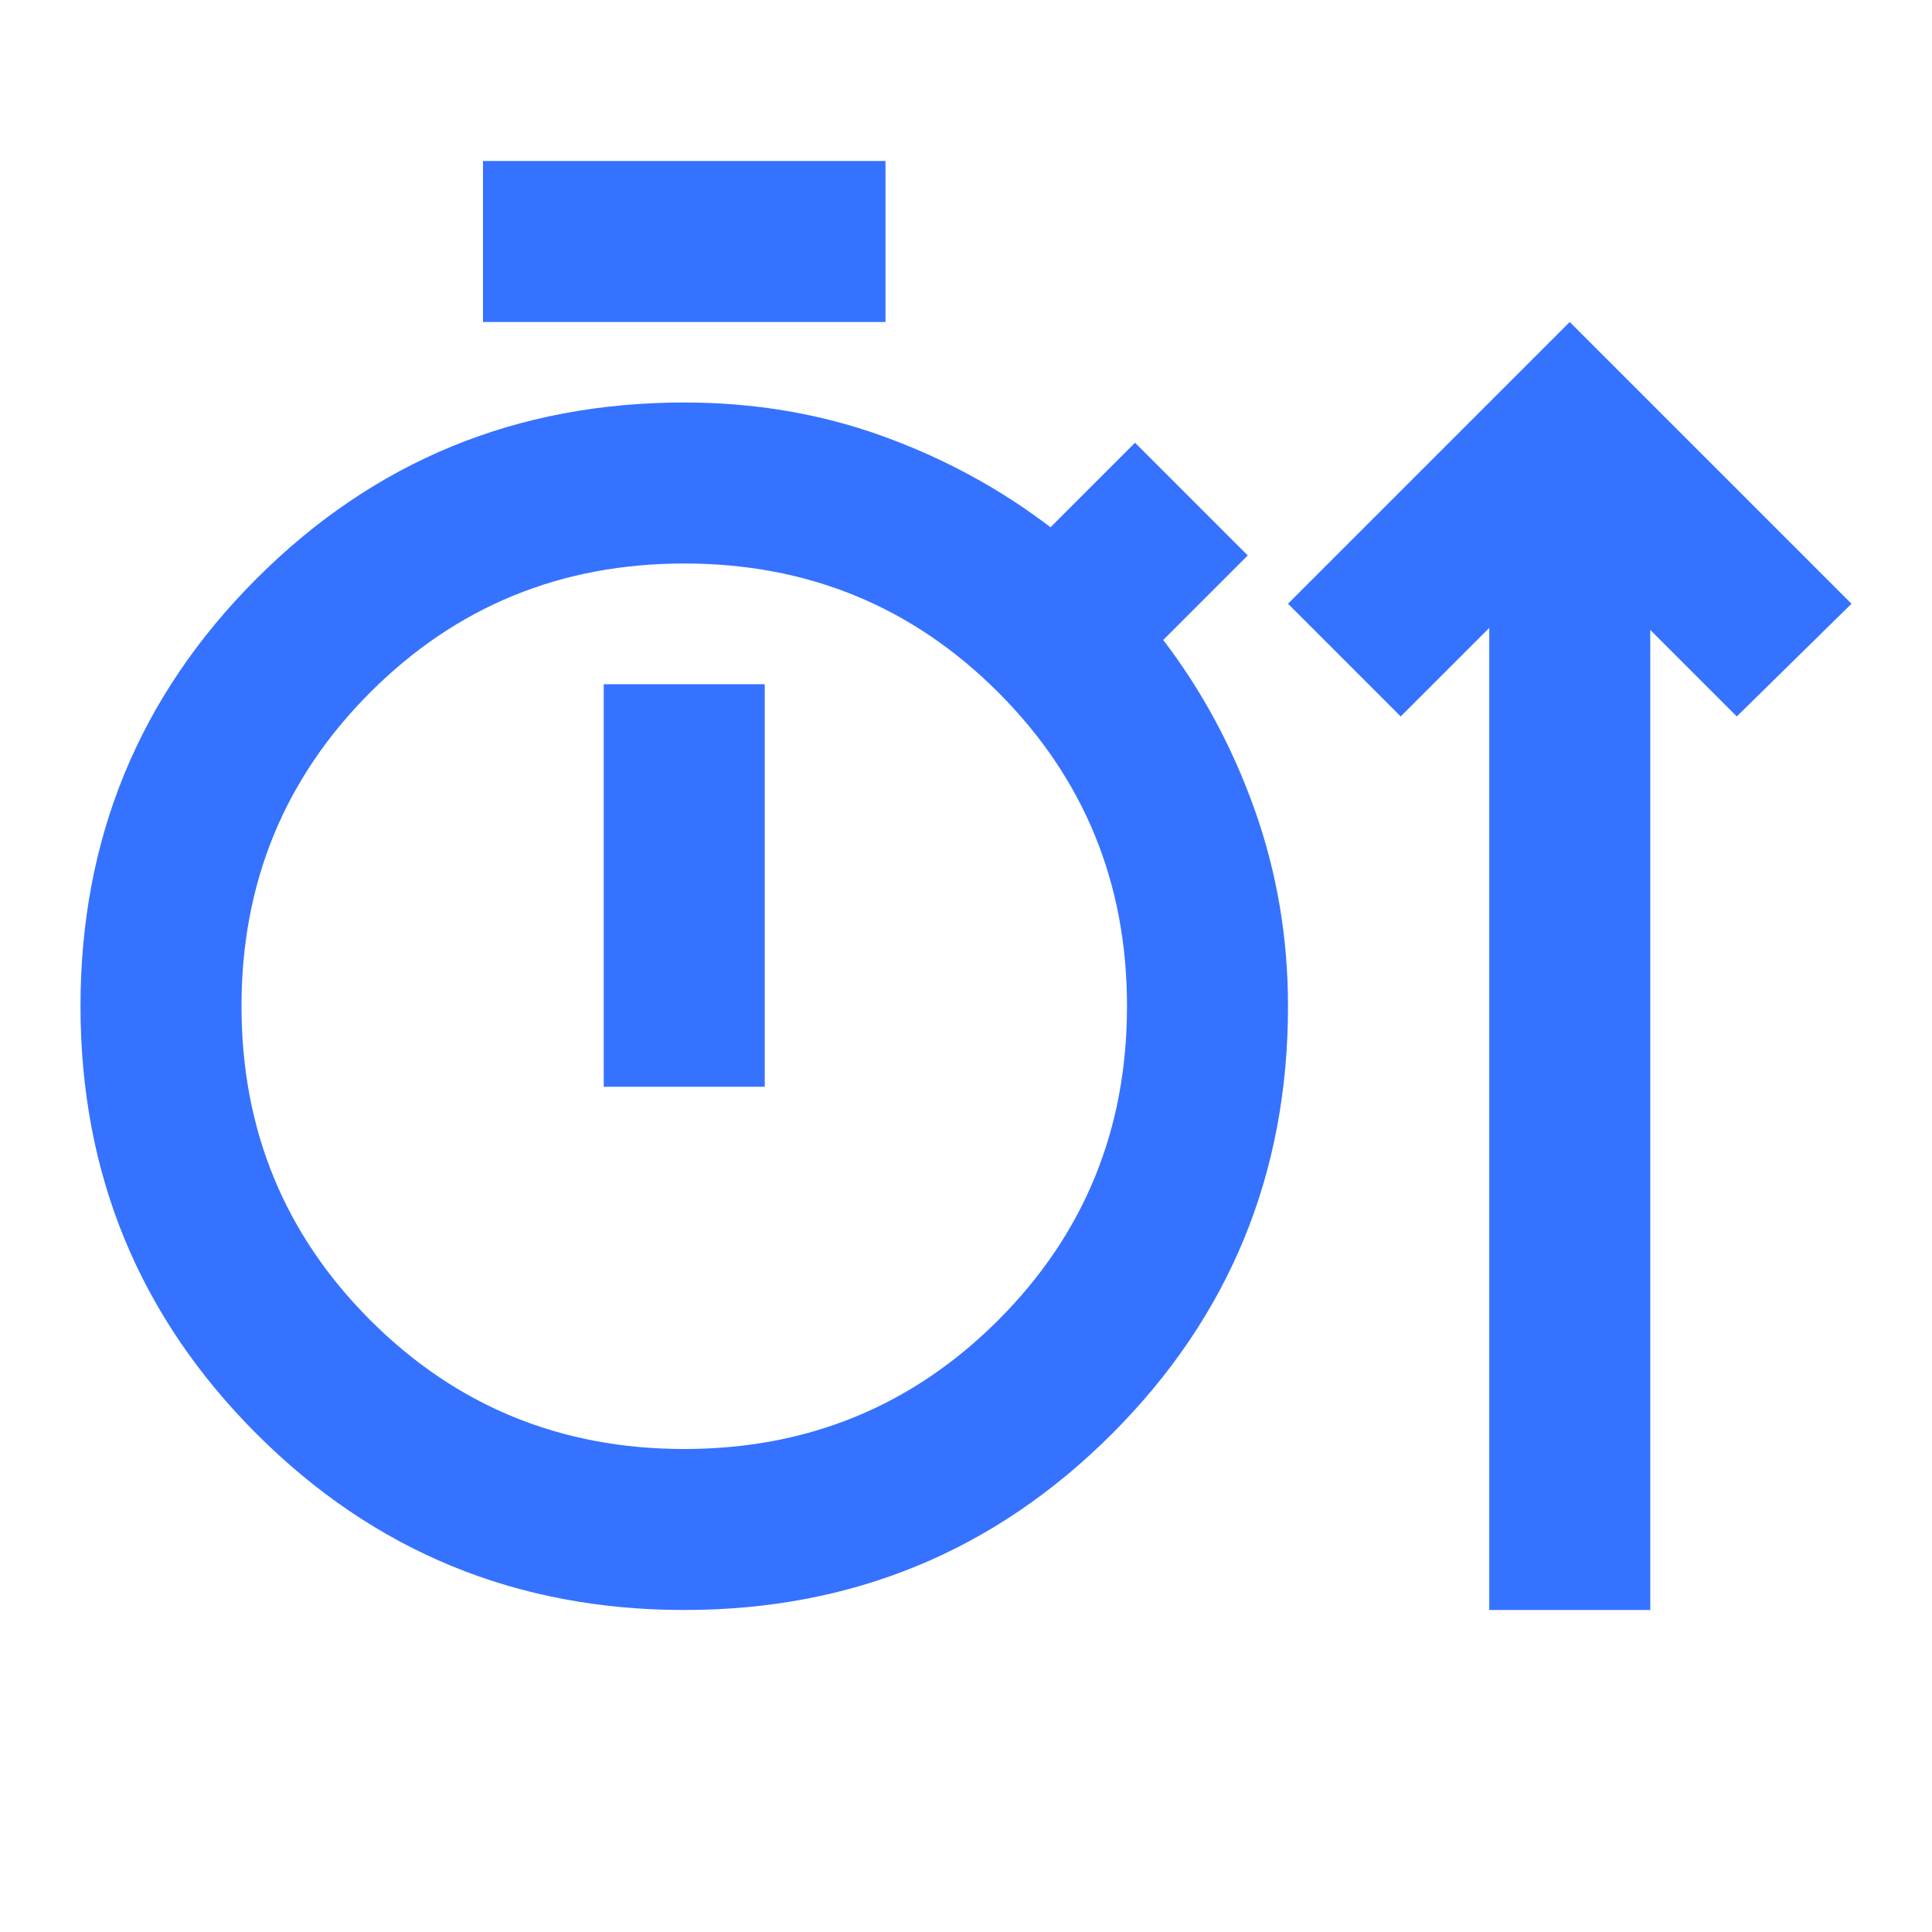
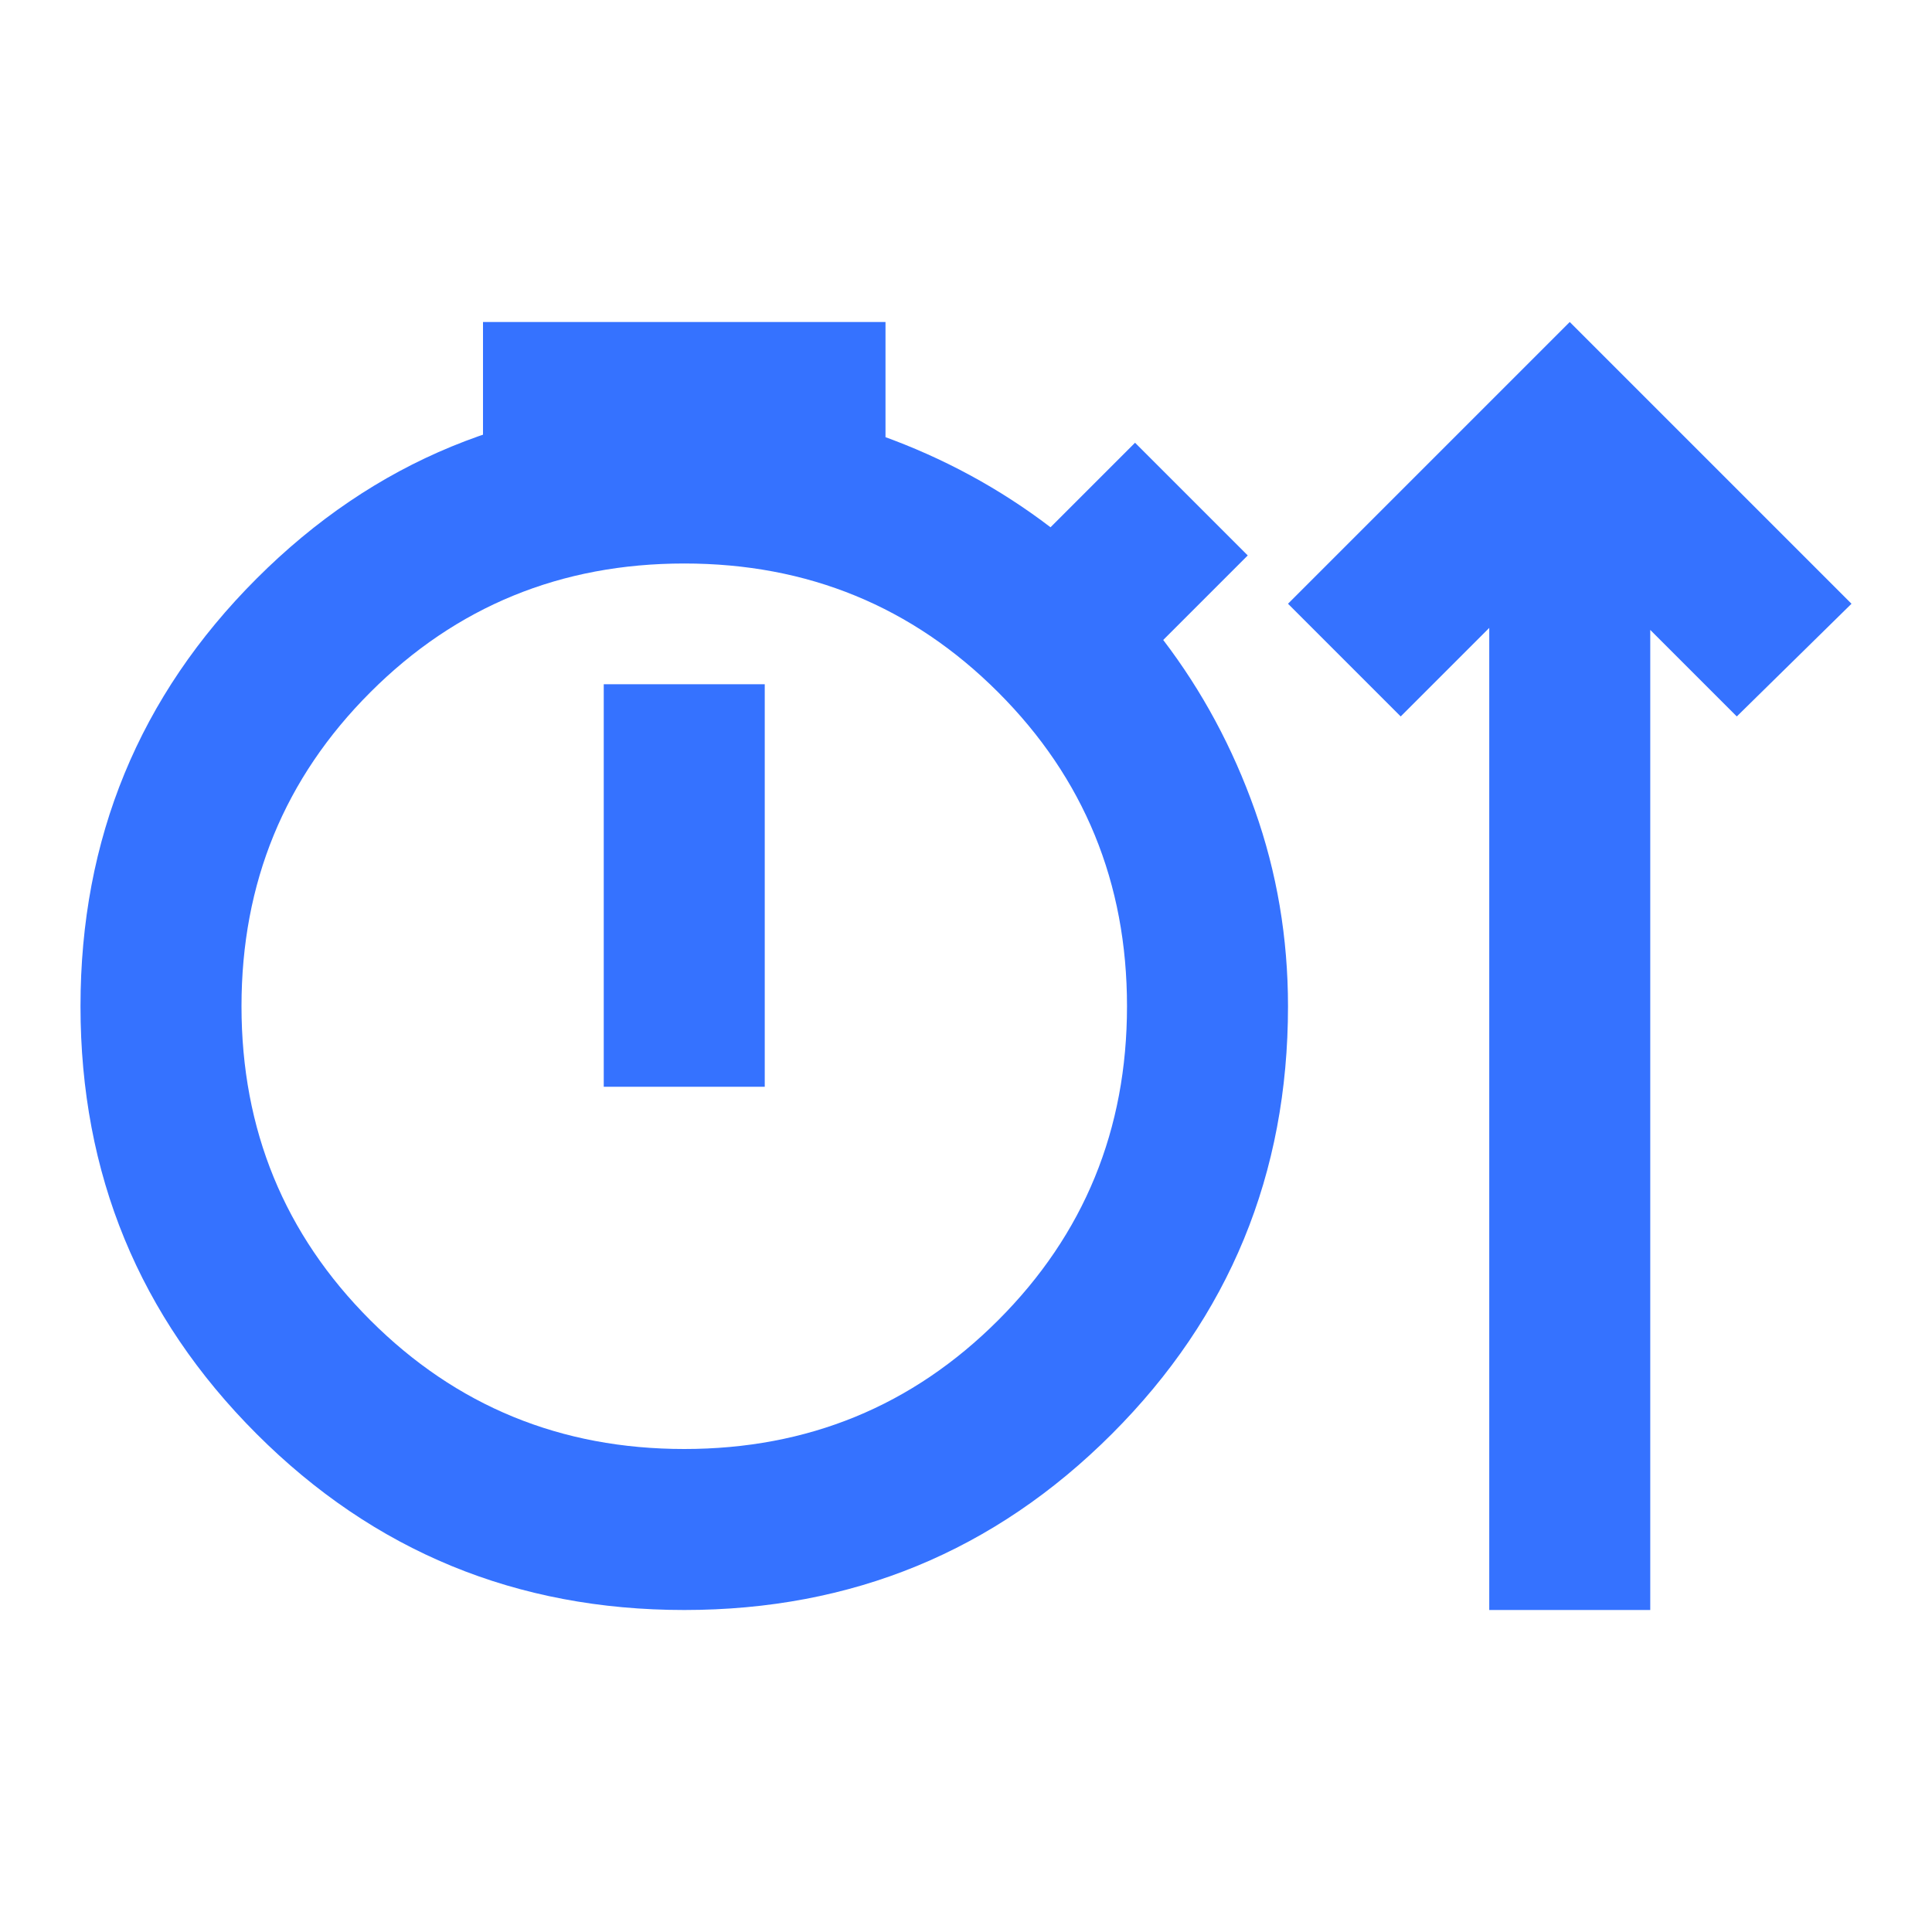
<svg xmlns="http://www.w3.org/2000/svg" height="24px" viewBox="0 -960 960 960" width="24px" fill="#3572ff">
-   <path d="M340-160q-125 0-212.5-87.5T40-460q0-125 87.5-212.5T340-760q52 0 98 16.5t84 45.5l42-42 56 56-42 42q29 38 45.5 84.5T640-460q0 125-87.5 212.5T340-160Zm400 0v-488l-44 44-56-56 140-140 140 140-57 56-43-43v487h-80ZM240-800v-80h200v80H240Zm100 560q92 0 156-64t64-156q0-92-64-156t-156-64q-92 0-156 64t-64 156q0 92 64 156t156 64Zm-40-180h80v-200h-80v200Zm40-40Z" />
+   <path d="M340-160q-125 0-212.5-87.5T40-460q0-125 87.5-212.5T340-760q52 0 98 16.5t84 45.5l42-42 56 56-42 42q29 38 45.5 84.5T640-460q0 125-87.5 212.5T340-160Zm400 0v-488l-44 44-56-56 140-140 140 140-57 56-43-43v487h-80ZM240-800h200v80H240Zm100 560q92 0 156-64t64-156q0-92-64-156t-156-64q-92 0-156 64t-64 156q0 92 64 156t156 64Zm-40-180h80v-200h-80v200Zm40-40Z" />
</svg>